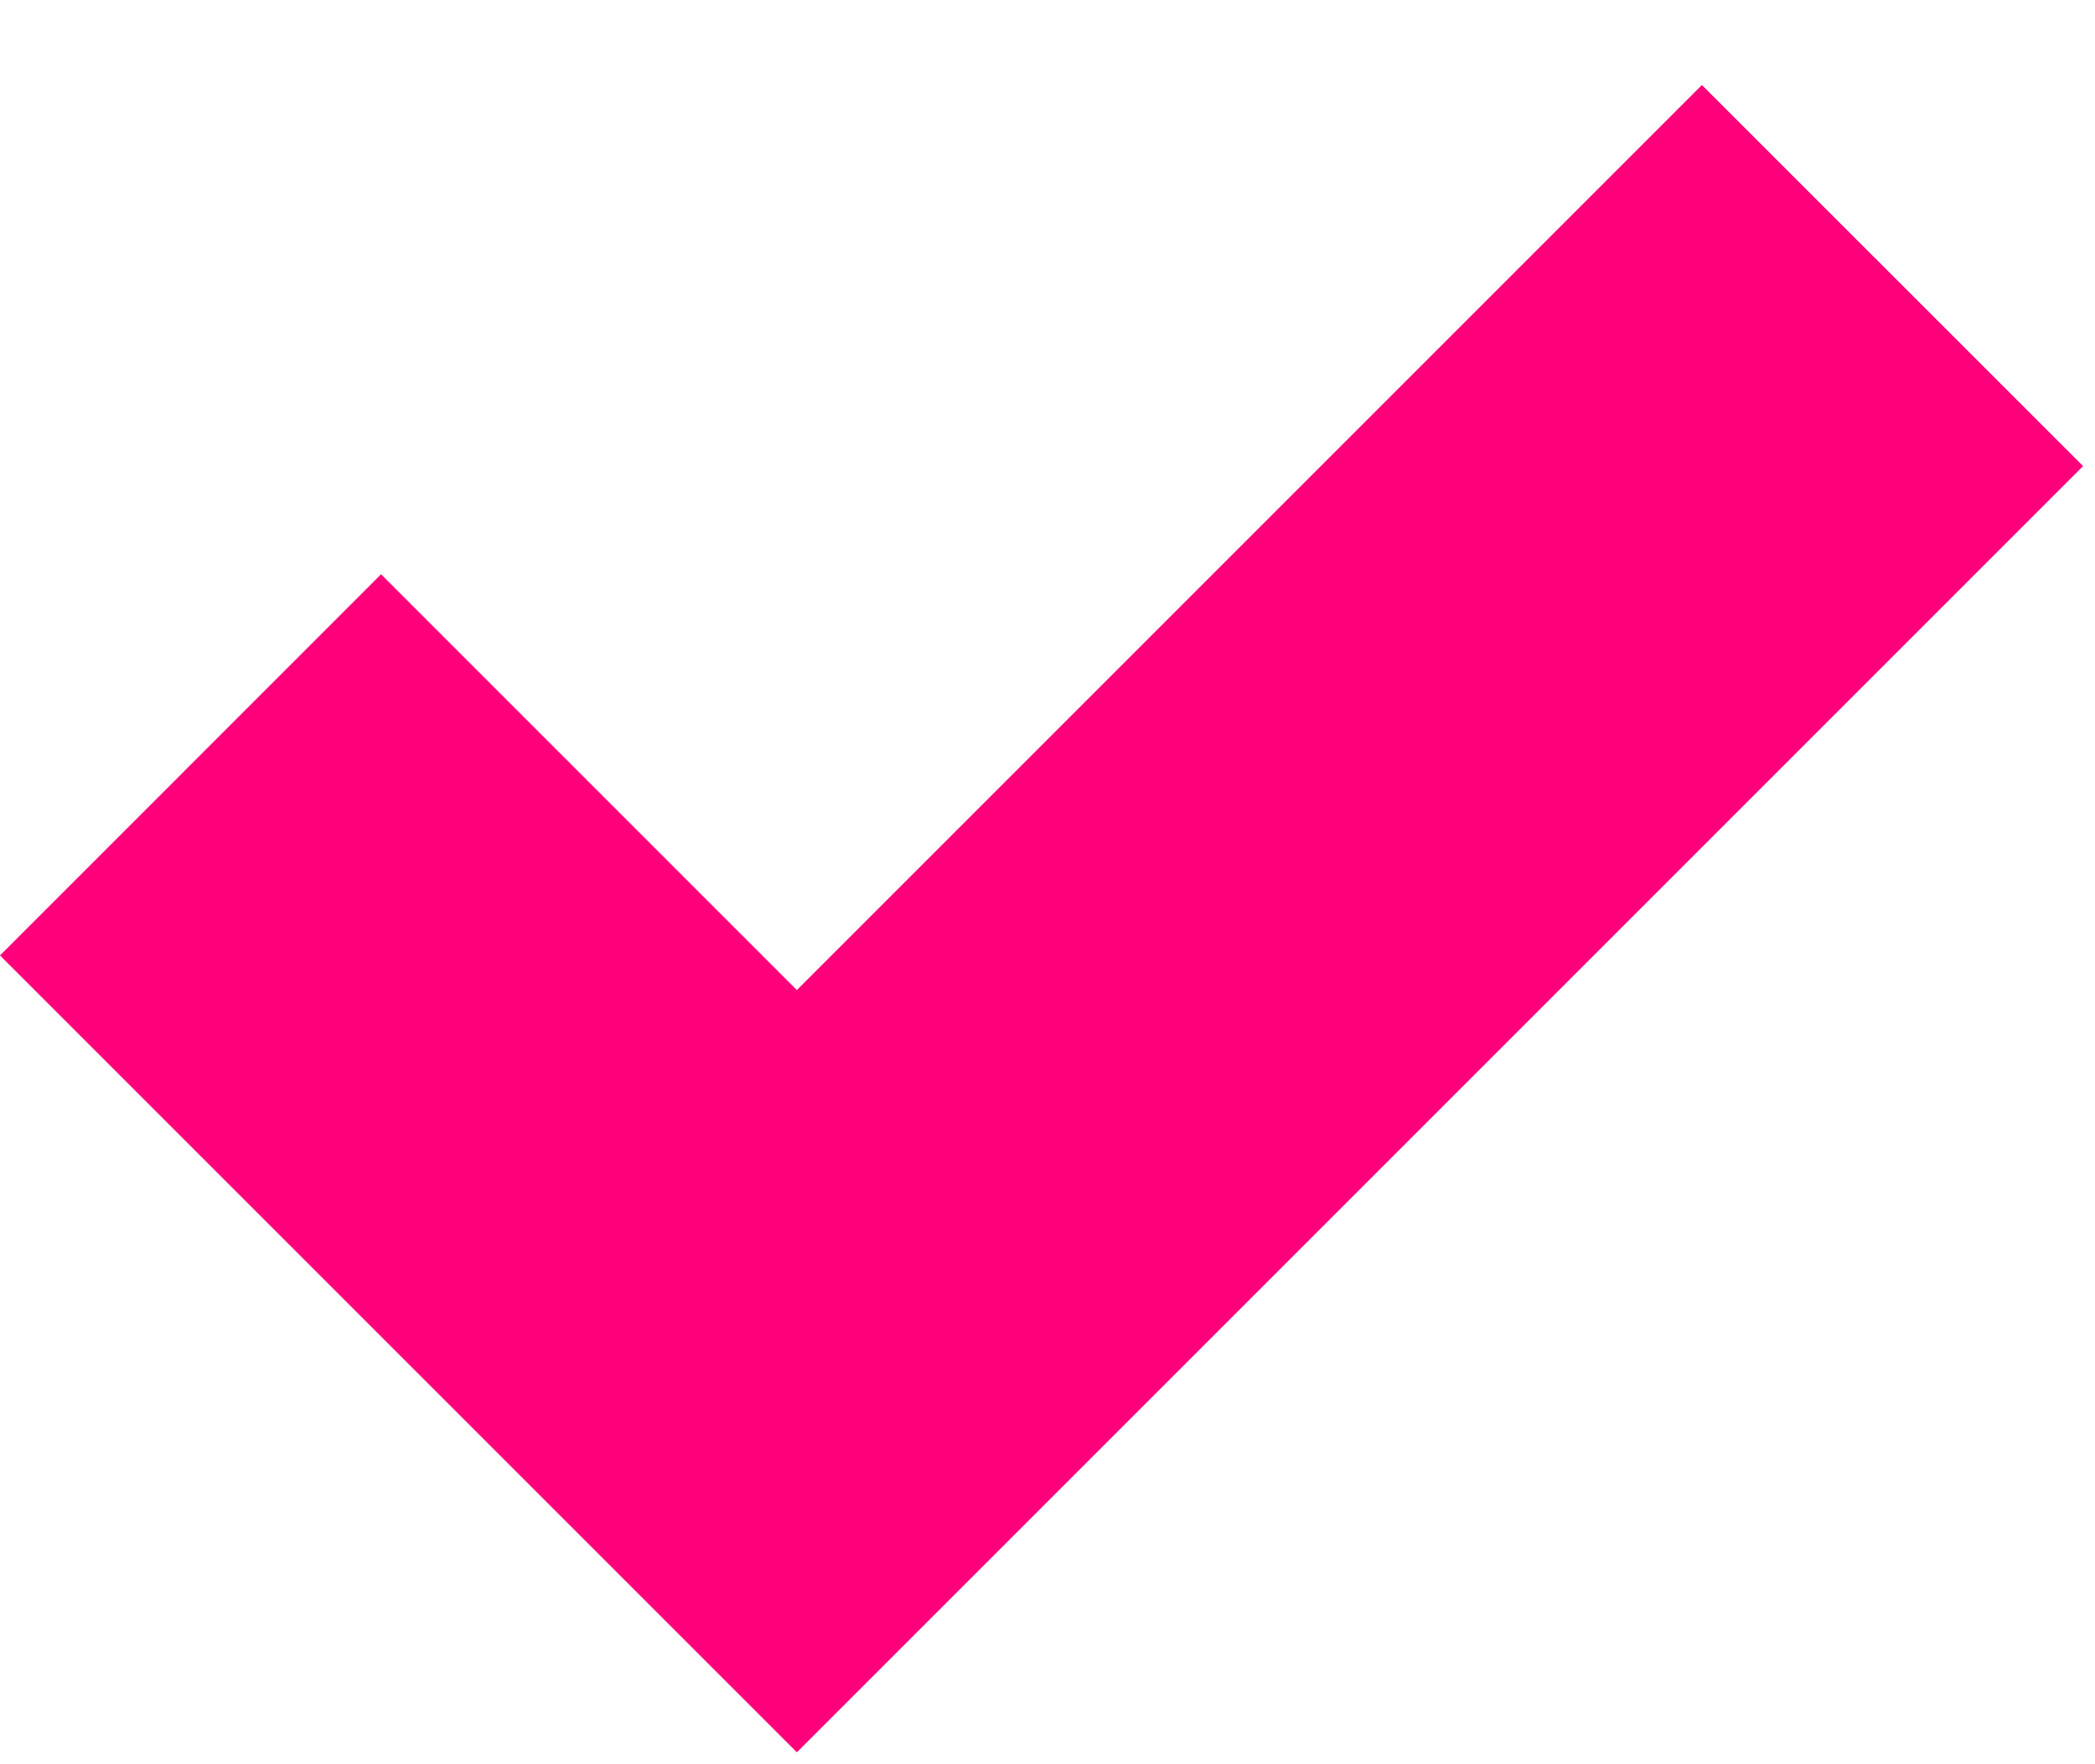
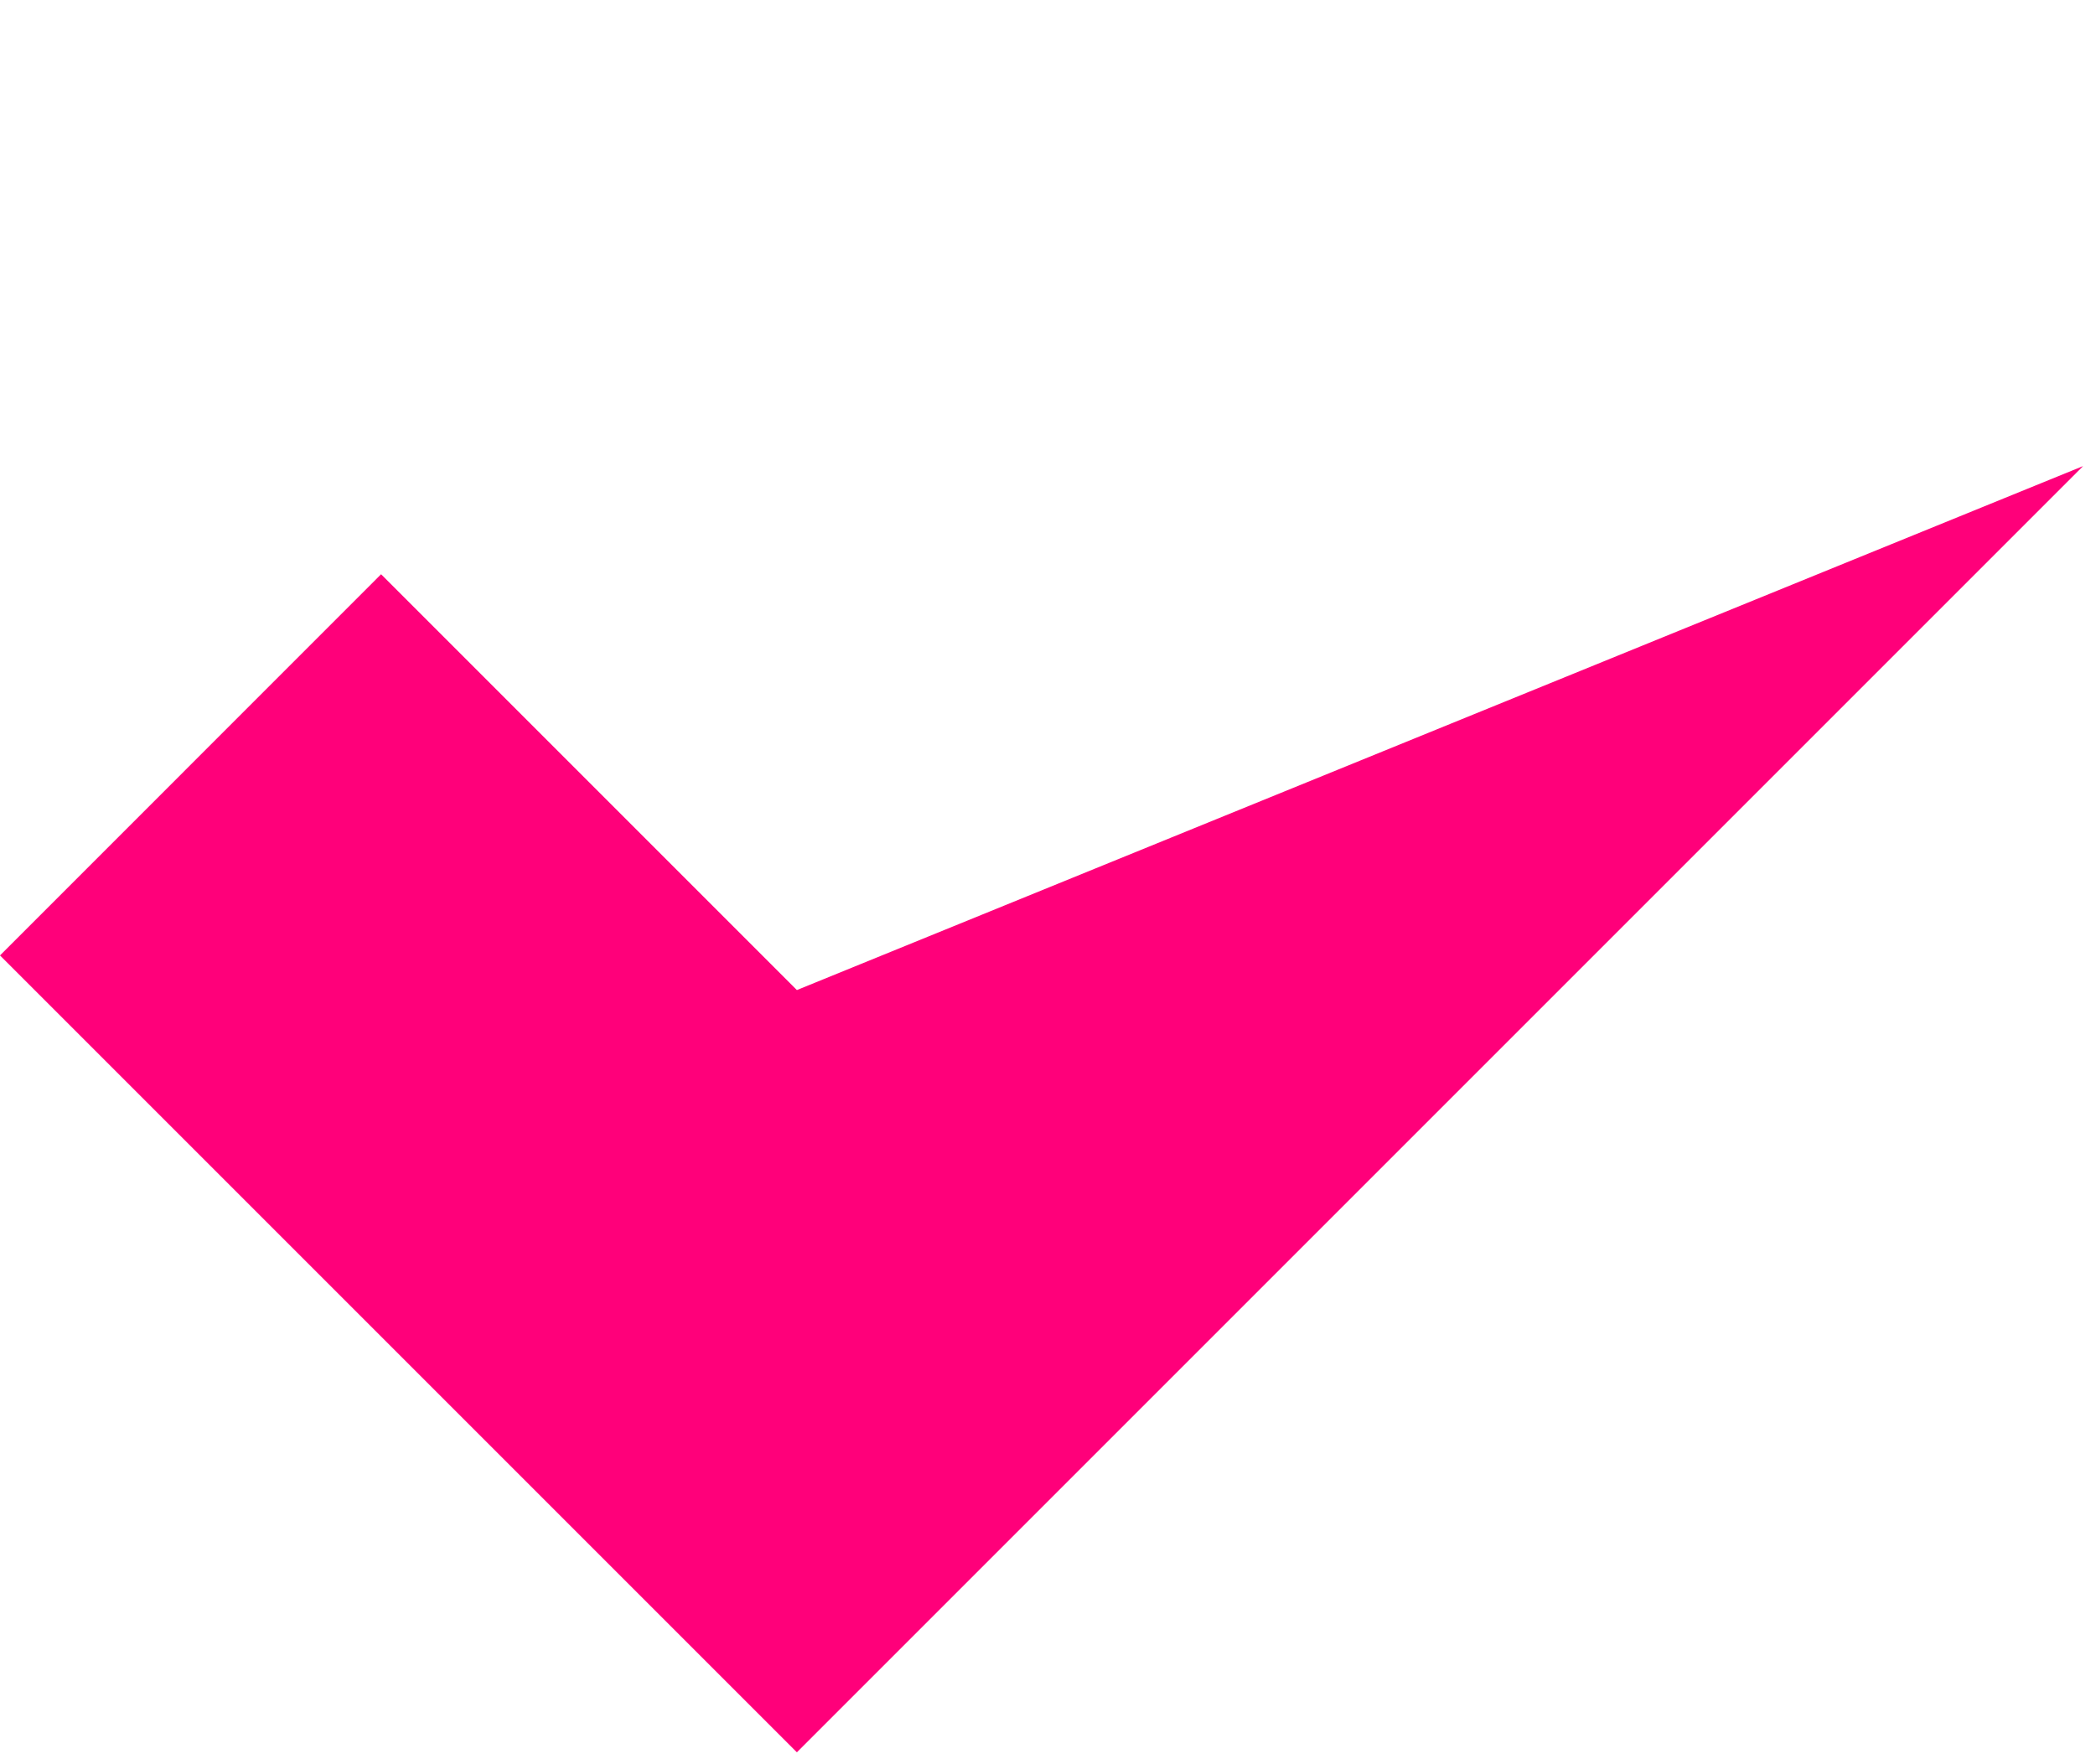
<svg xmlns="http://www.w3.org/2000/svg" width="19" height="16" viewBox="0 0 19 16" fill="none">
-   <path fillRule="evenodd" clipRule="evenodd" d="M7.227 8.979L15.435 0.771L18.892 4.227L7.227 15.892L-0 8.665L3.456 5.208L7.227 8.979Z" fill="#FF007A" />
+   <path fillRule="evenodd" clipRule="evenodd" d="M7.227 8.979L18.892 4.227L7.227 15.892L-0 8.665L3.456 5.208L7.227 8.979Z" fill="#FF007A" />
</svg>